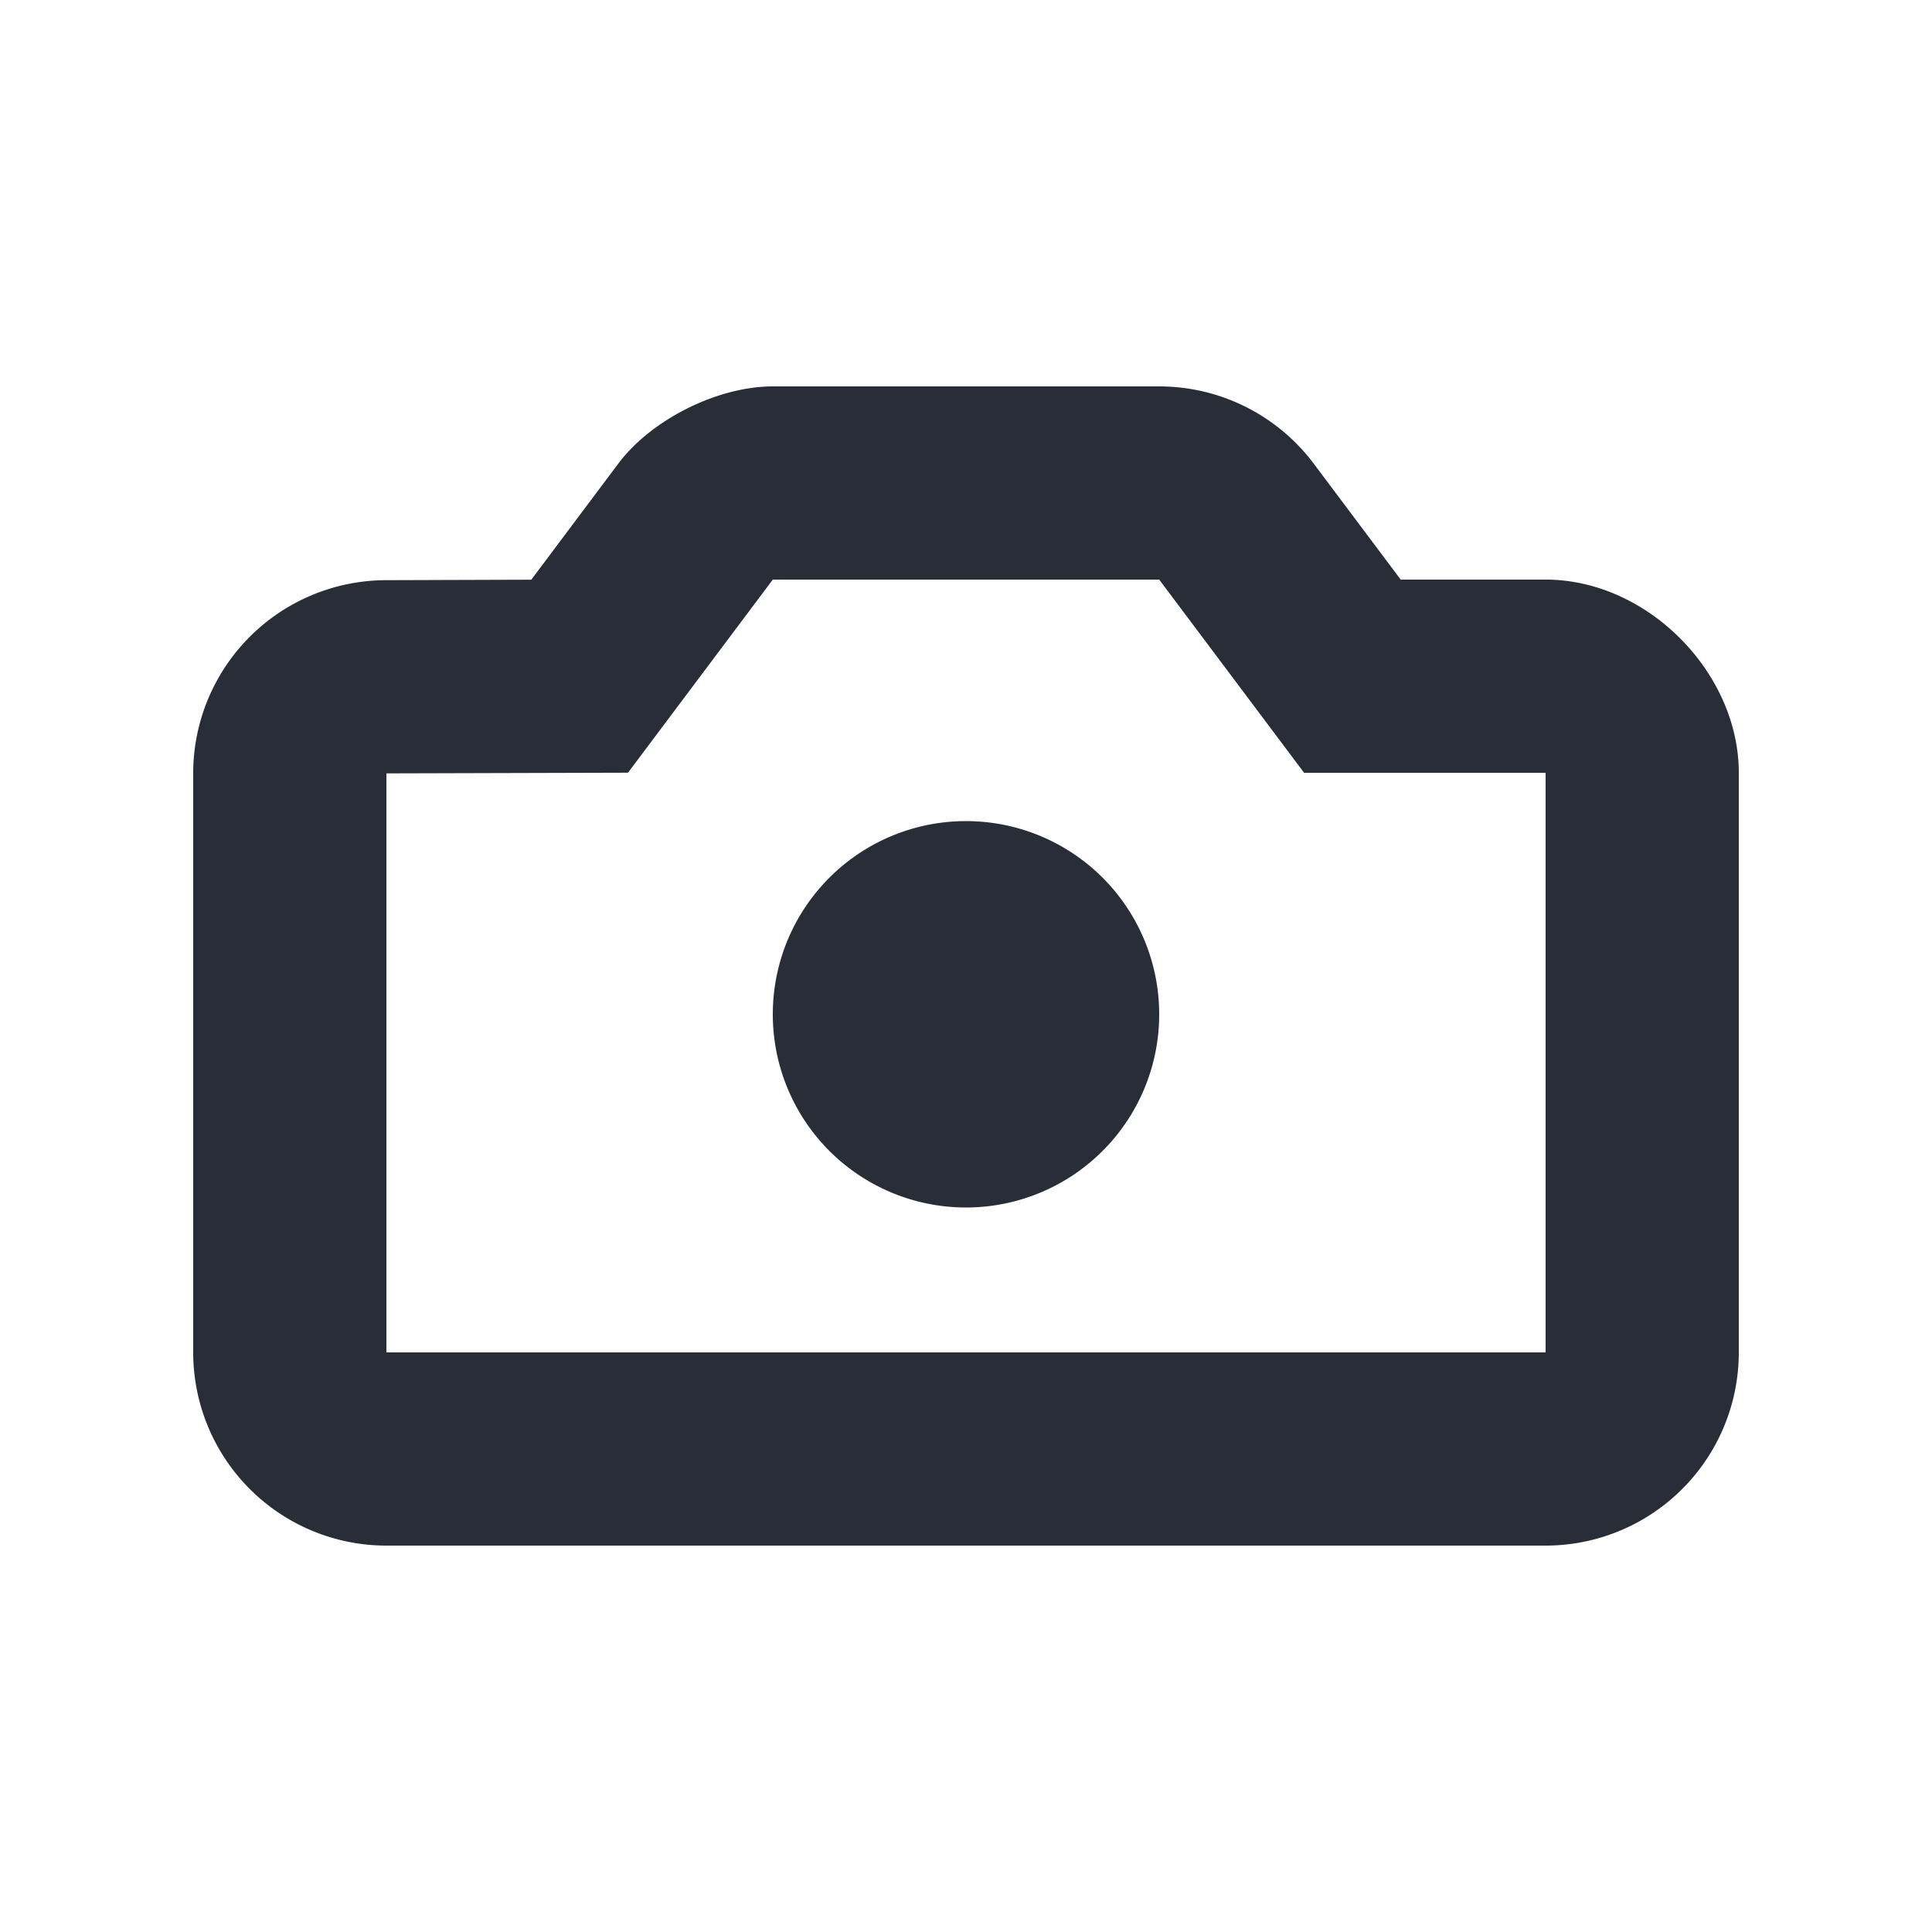
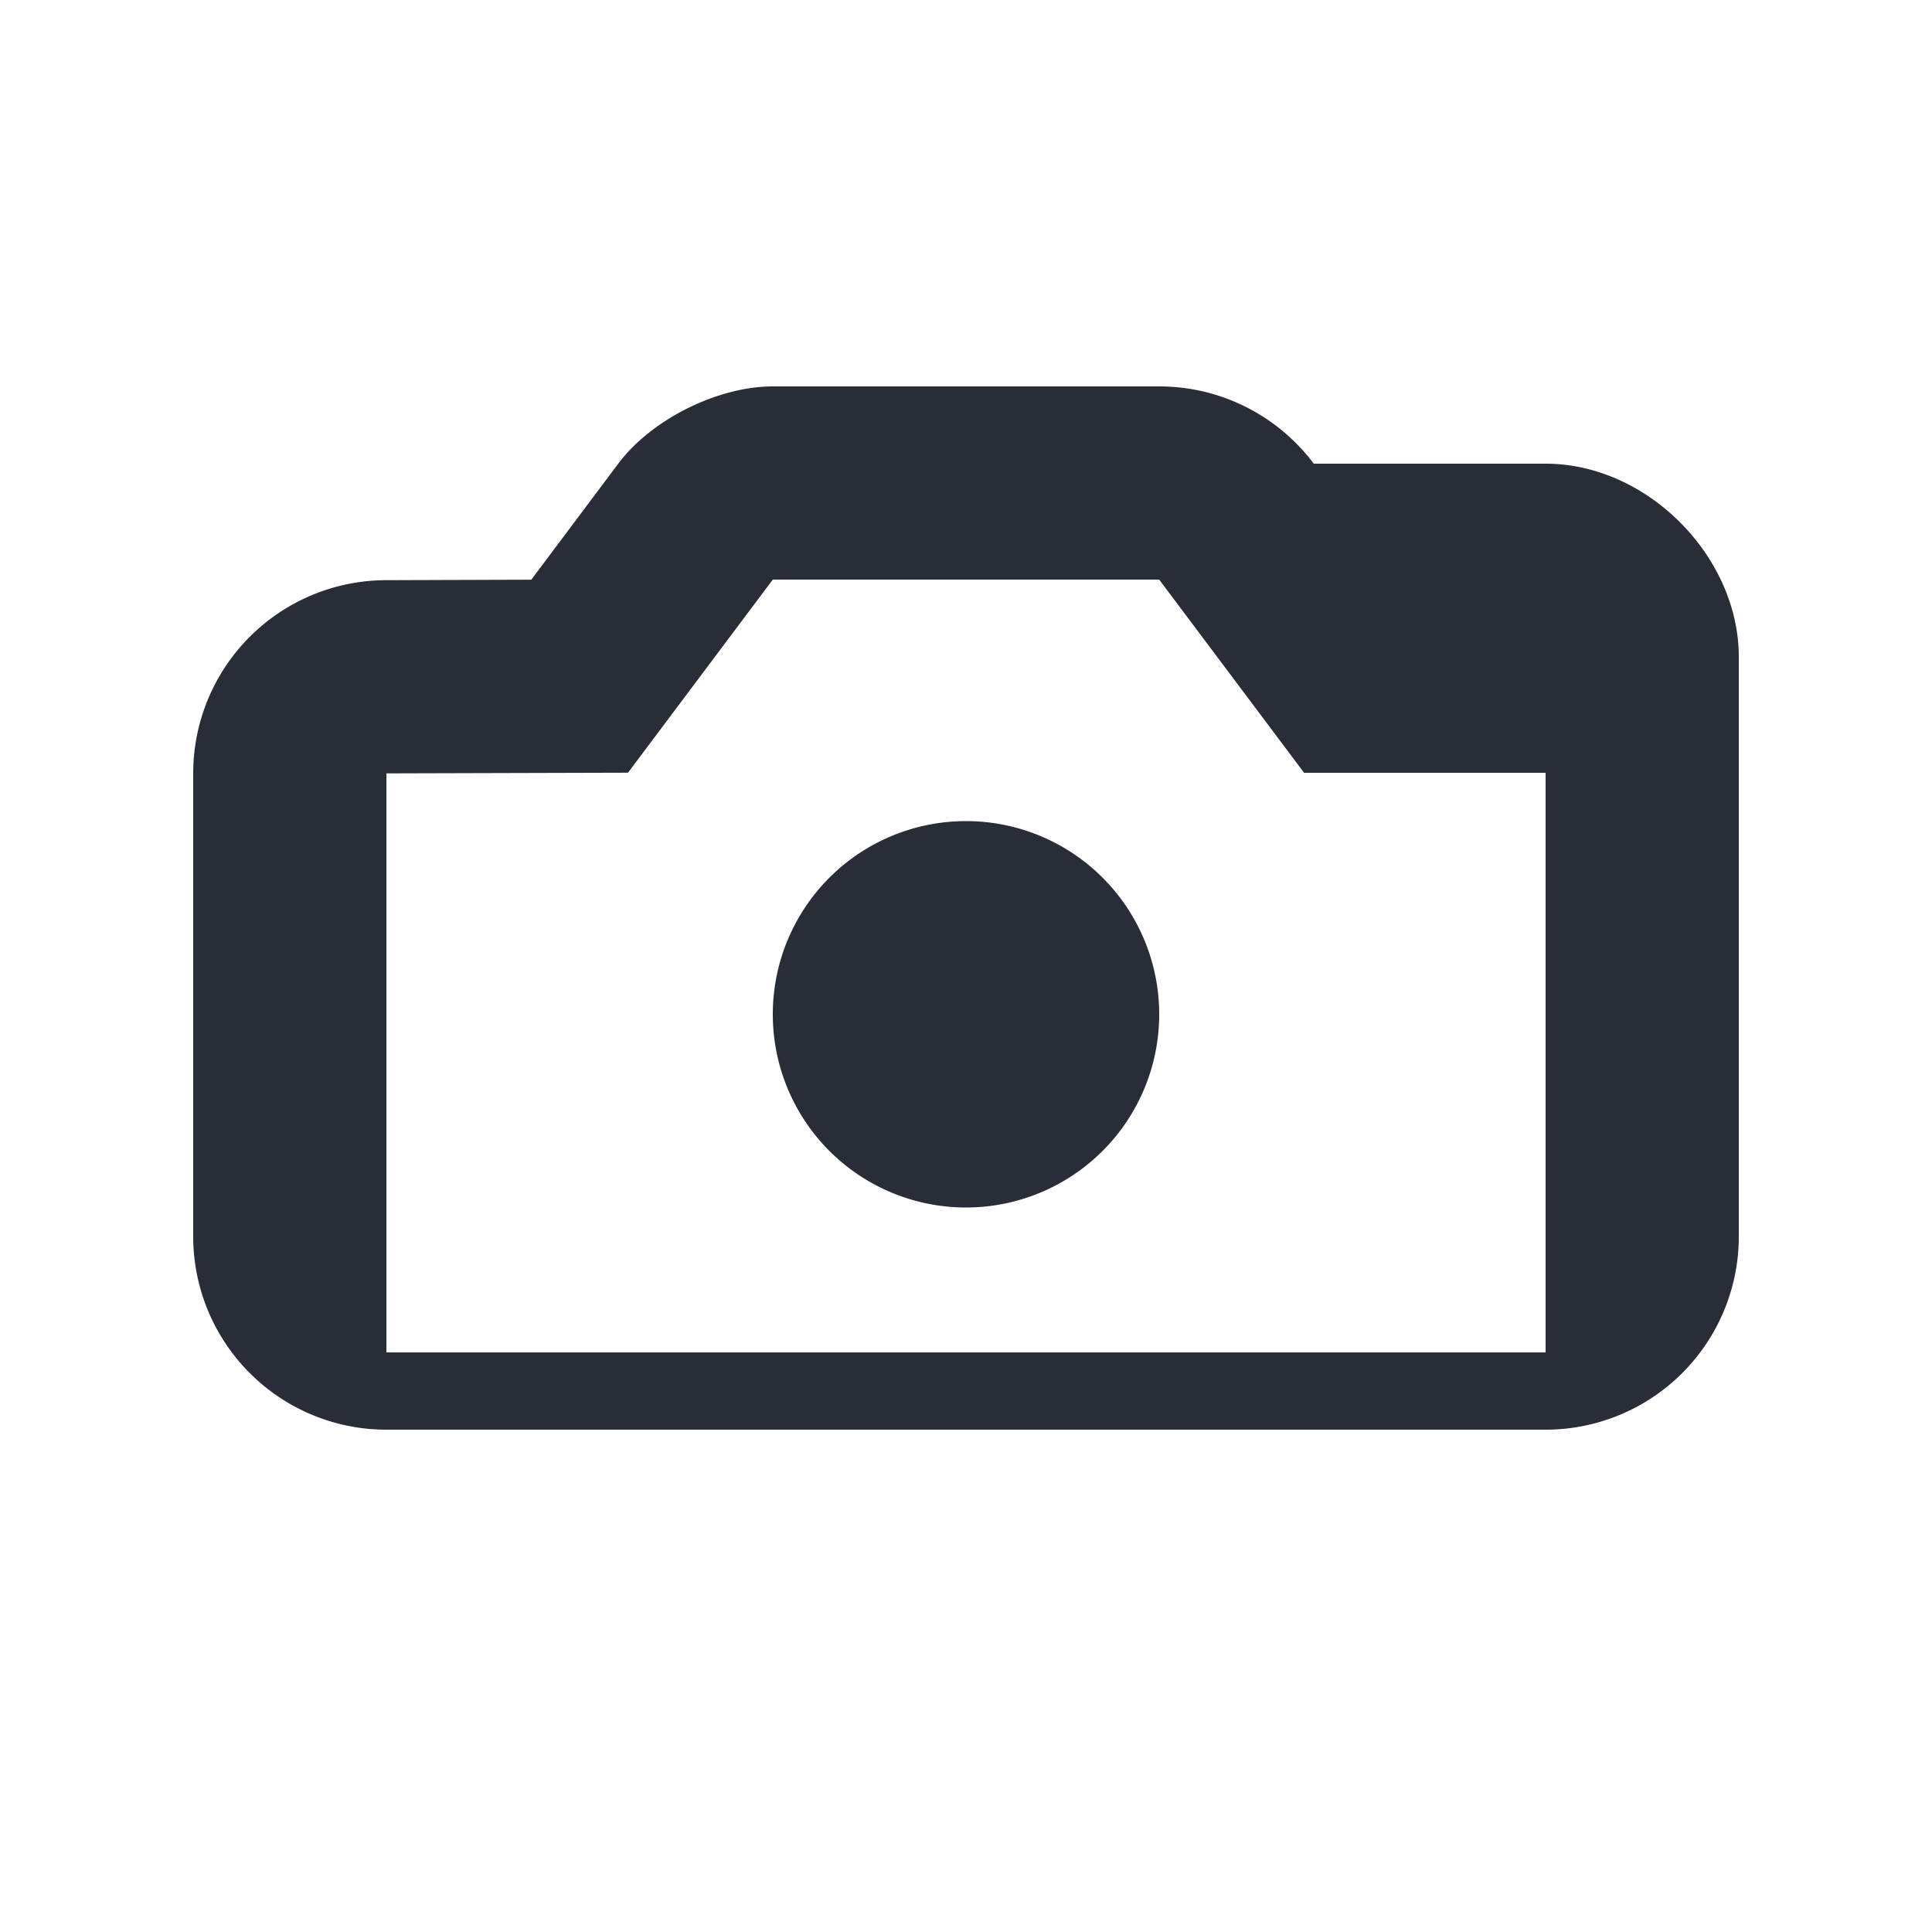
<svg xmlns="http://www.w3.org/2000/svg" id="action-camera-20" width="20" height="20" viewBox="0 0 20 20">
  <g fill="none" fill-rule="evenodd" class="symbols">
    <g fill="#282D37" class="camera">
-       <path d="M12 4a2 2 0 0 1 1.6.8l.9 1.2H16c1.054 0 2 .962 2 2v6a2 2 0 0 1-2 2H4a2 2 0 0 1-2-2V8.006a2 2 0 0 1 1.994-2L5.5 6.001 6.4 4.8C6.743 4.342 7.429 4 8 4Zm0 2H8L6.501 7.999 4 8.006V14h12V8h-2.5L12 6Zm-2 2.5a2 2 0 1 1 0 4 2 2 0 0 1 0-4Z" class="color" />
+       <path d="M12 4a2 2 0 0 1 1.6.8H16c1.054 0 2 .962 2 2v6a2 2 0 0 1-2 2H4a2 2 0 0 1-2-2V8.006a2 2 0 0 1 1.994-2L5.5 6.001 6.4 4.8C6.743 4.342 7.429 4 8 4Zm0 2H8L6.501 7.999 4 8.006V14h12V8h-2.5L12 6Zm-2 2.5a2 2 0 1 1 0 4 2 2 0 0 1 0-4Z" class="color" />
    </g>
  </g>
</svg>